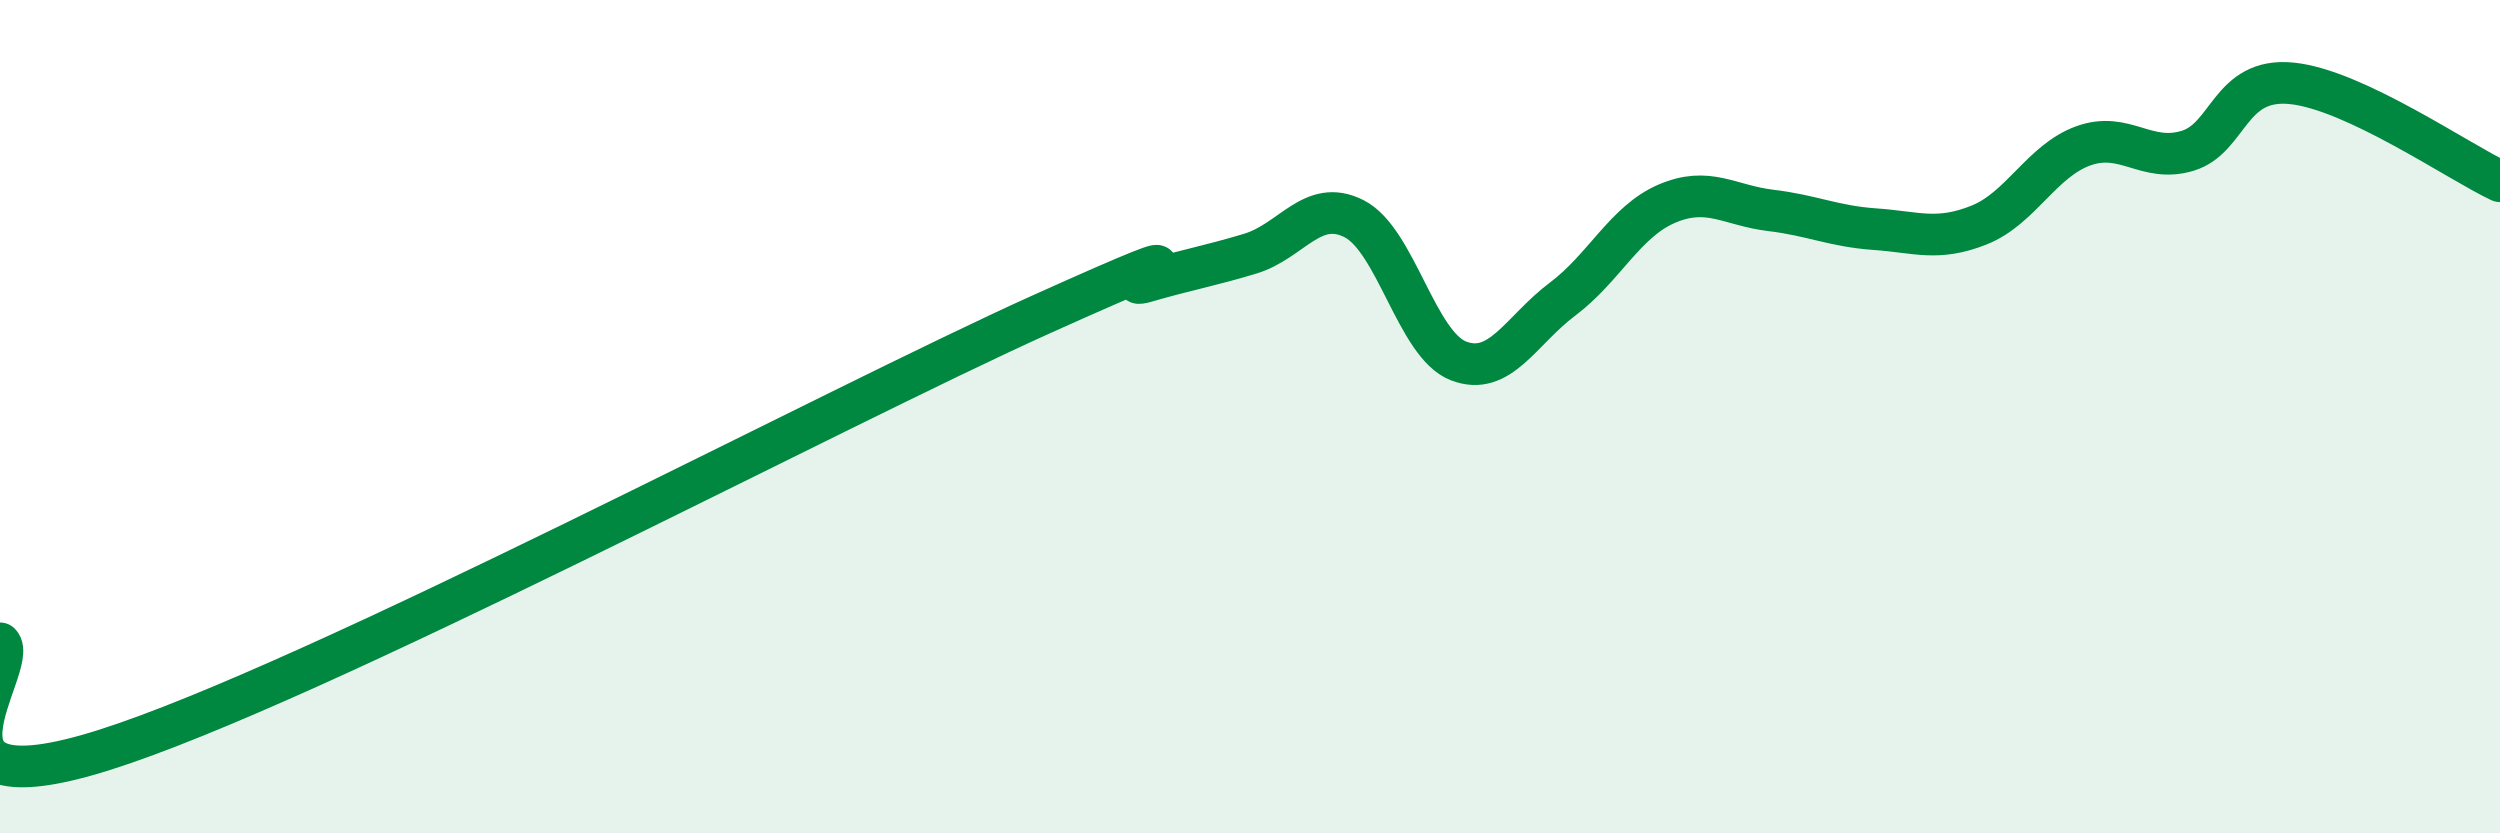
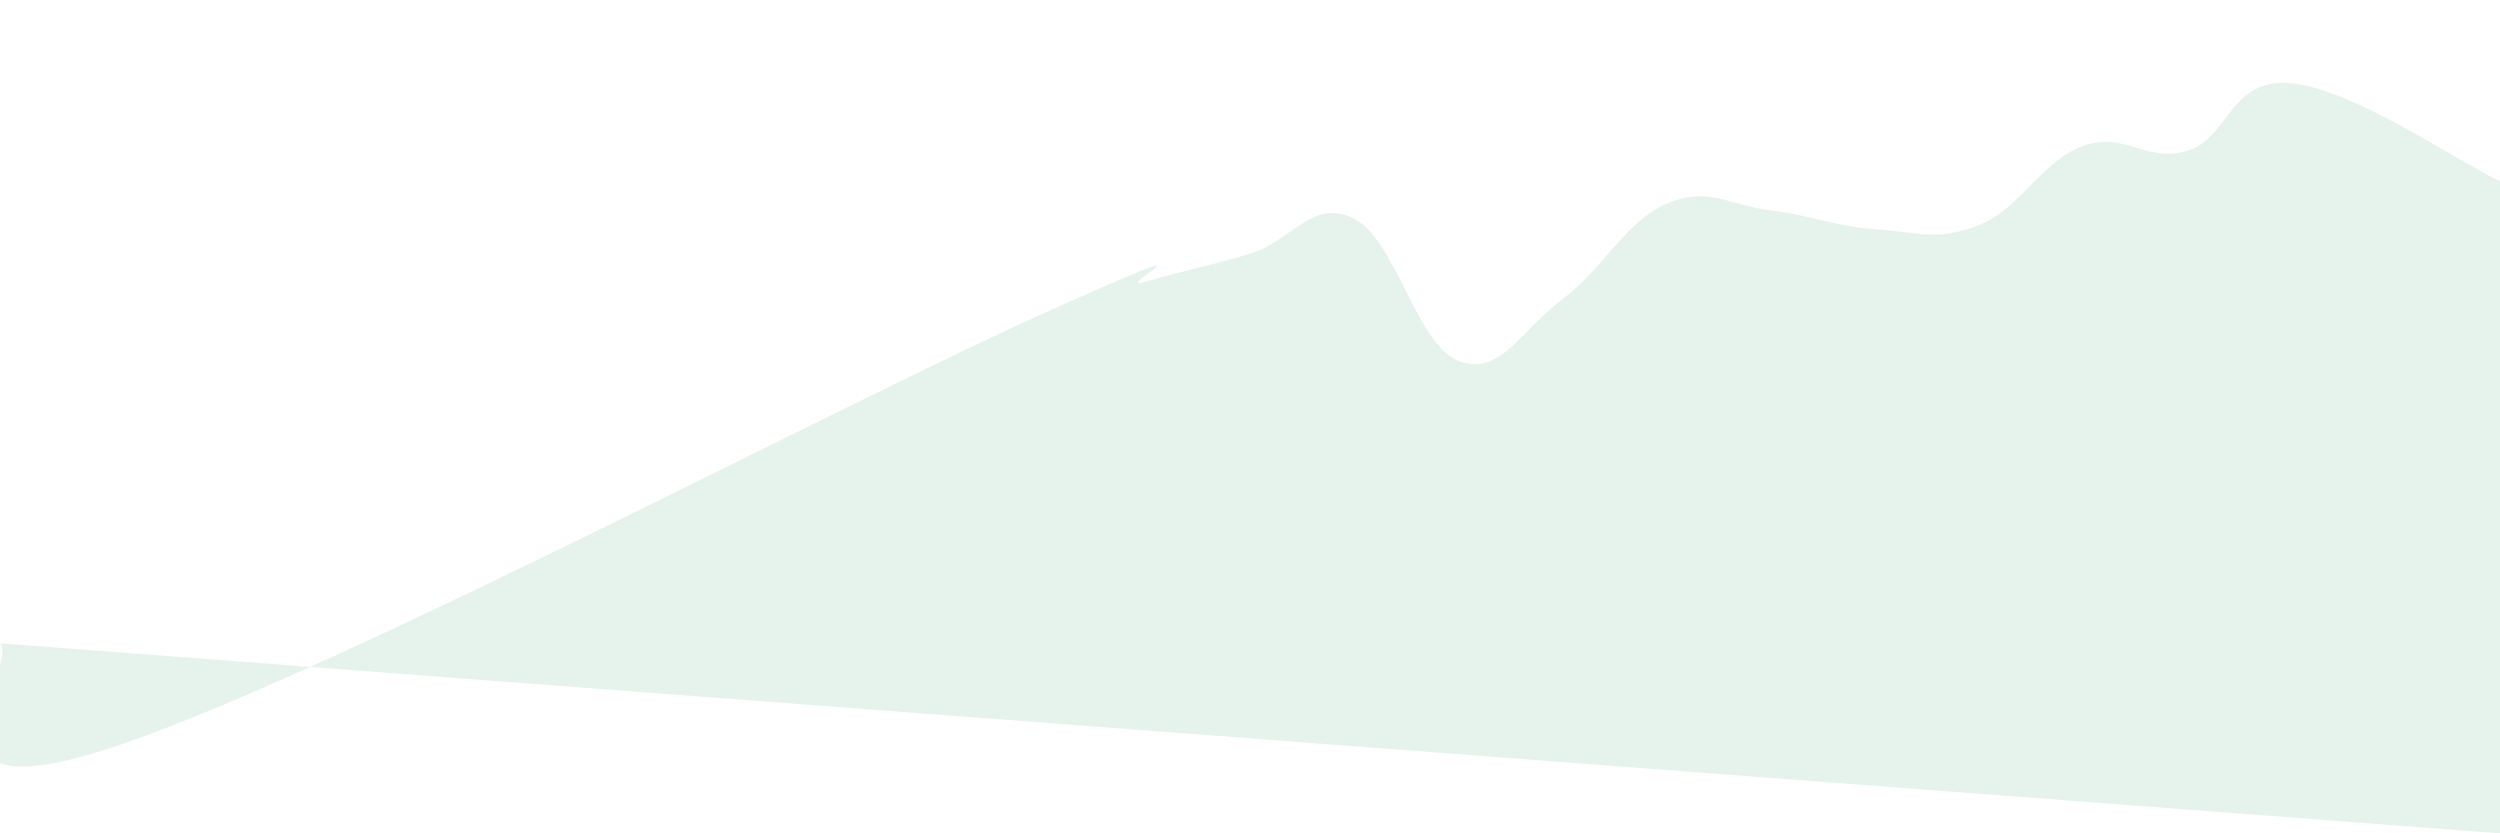
<svg xmlns="http://www.w3.org/2000/svg" width="60" height="20" viewBox="0 0 60 20">
-   <path d="M 0,15.44 C 0.5,15.95 -2.5,19.58 2.5,18 C 7.5,16.42 20,9.79 25,7.54 C 30,5.29 26.5,7.05 27.5,6.76 C 28.5,6.47 29,6.39 30,6.09 C 31,5.79 31.5,4.74 32.5,5.25 C 33.5,5.76 34,8.27 35,8.66 C 36,9.05 36.5,7.93 37.5,7.18 C 38.5,6.43 39,5.32 40,4.89 C 41,4.46 41.5,4.93 42.5,5.05 C 43.5,5.17 44,5.43 45,5.5 C 46,5.57 46.5,5.8 47.5,5.4 C 48.5,5 49,3.86 50,3.5 C 51,3.14 51.5,3.92 52.5,3.62 C 53.5,3.32 53.5,1.85 55,2 C 56.5,2.15 59,3.88 60,4.35L60 20L0 20Z" fill="#008740" opacity="0.1" stroke-linecap="round" stroke-linejoin="round" />
-   <path d="M 0,15.44 C 0.5,15.95 -2.5,19.58 2.5,18 C 7.5,16.42 20,9.79 25,7.54 C 30,5.29 26.5,7.05 27.5,6.76 C 28.5,6.47 29,6.39 30,6.09 C 31,5.79 31.5,4.74 32.5,5.25 C 33.5,5.76 34,8.27 35,8.66 C 36,9.05 36.5,7.93 37.5,7.18 C 38.5,6.43 39,5.32 40,4.89 C 41,4.46 41.5,4.93 42.5,5.05 C 43.5,5.17 44,5.43 45,5.5 C 46,5.57 46.5,5.8 47.5,5.4 C 48.5,5 49,3.86 50,3.5 C 51,3.14 51.5,3.92 52.5,3.62 C 53.5,3.32 53.5,1.85 55,2 C 56.5,2.15 59,3.88 60,4.35" stroke="#008740" stroke-width="1" fill="none" stroke-linecap="round" stroke-linejoin="round" />
+   <path d="M 0,15.44 C 0.5,15.95 -2.5,19.58 2.5,18 C 7.5,16.42 20,9.79 25,7.54 C 30,5.29 26.5,7.05 27.5,6.76 C 28.5,6.47 29,6.39 30,6.09 C 31,5.79 31.5,4.74 32.5,5.25 C 33.5,5.76 34,8.27 35,8.66 C 36,9.05 36.5,7.93 37.5,7.18 C 38.5,6.43 39,5.32 40,4.89 C 41,4.46 41.5,4.93 42.5,5.05 C 43.5,5.17 44,5.43 45,5.5 C 46,5.57 46.5,5.8 47.5,5.4 C 48.5,5 49,3.86 50,3.5 C 51,3.14 51.5,3.92 52.5,3.62 C 53.5,3.32 53.5,1.85 55,2 C 56.5,2.15 59,3.88 60,4.35L60 20Z" fill="#008740" opacity="0.1" stroke-linecap="round" stroke-linejoin="round" />
</svg>